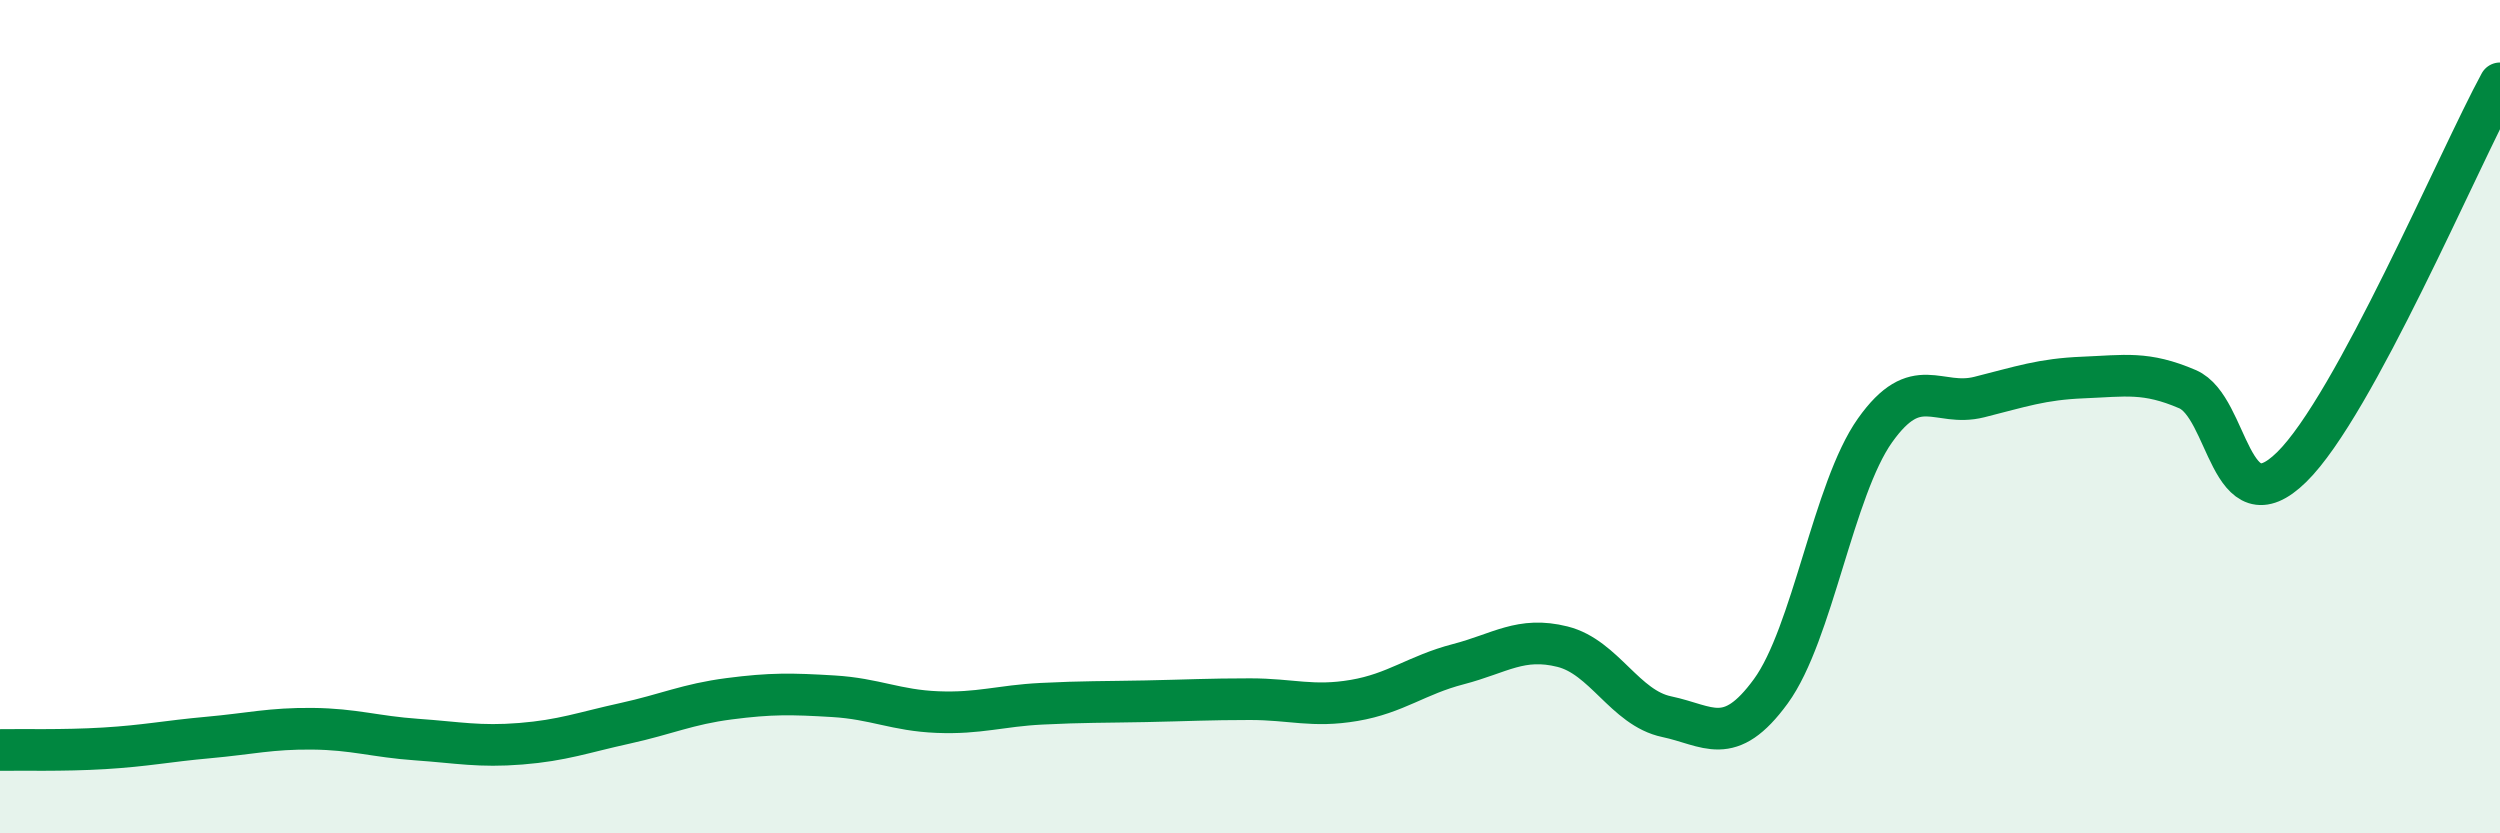
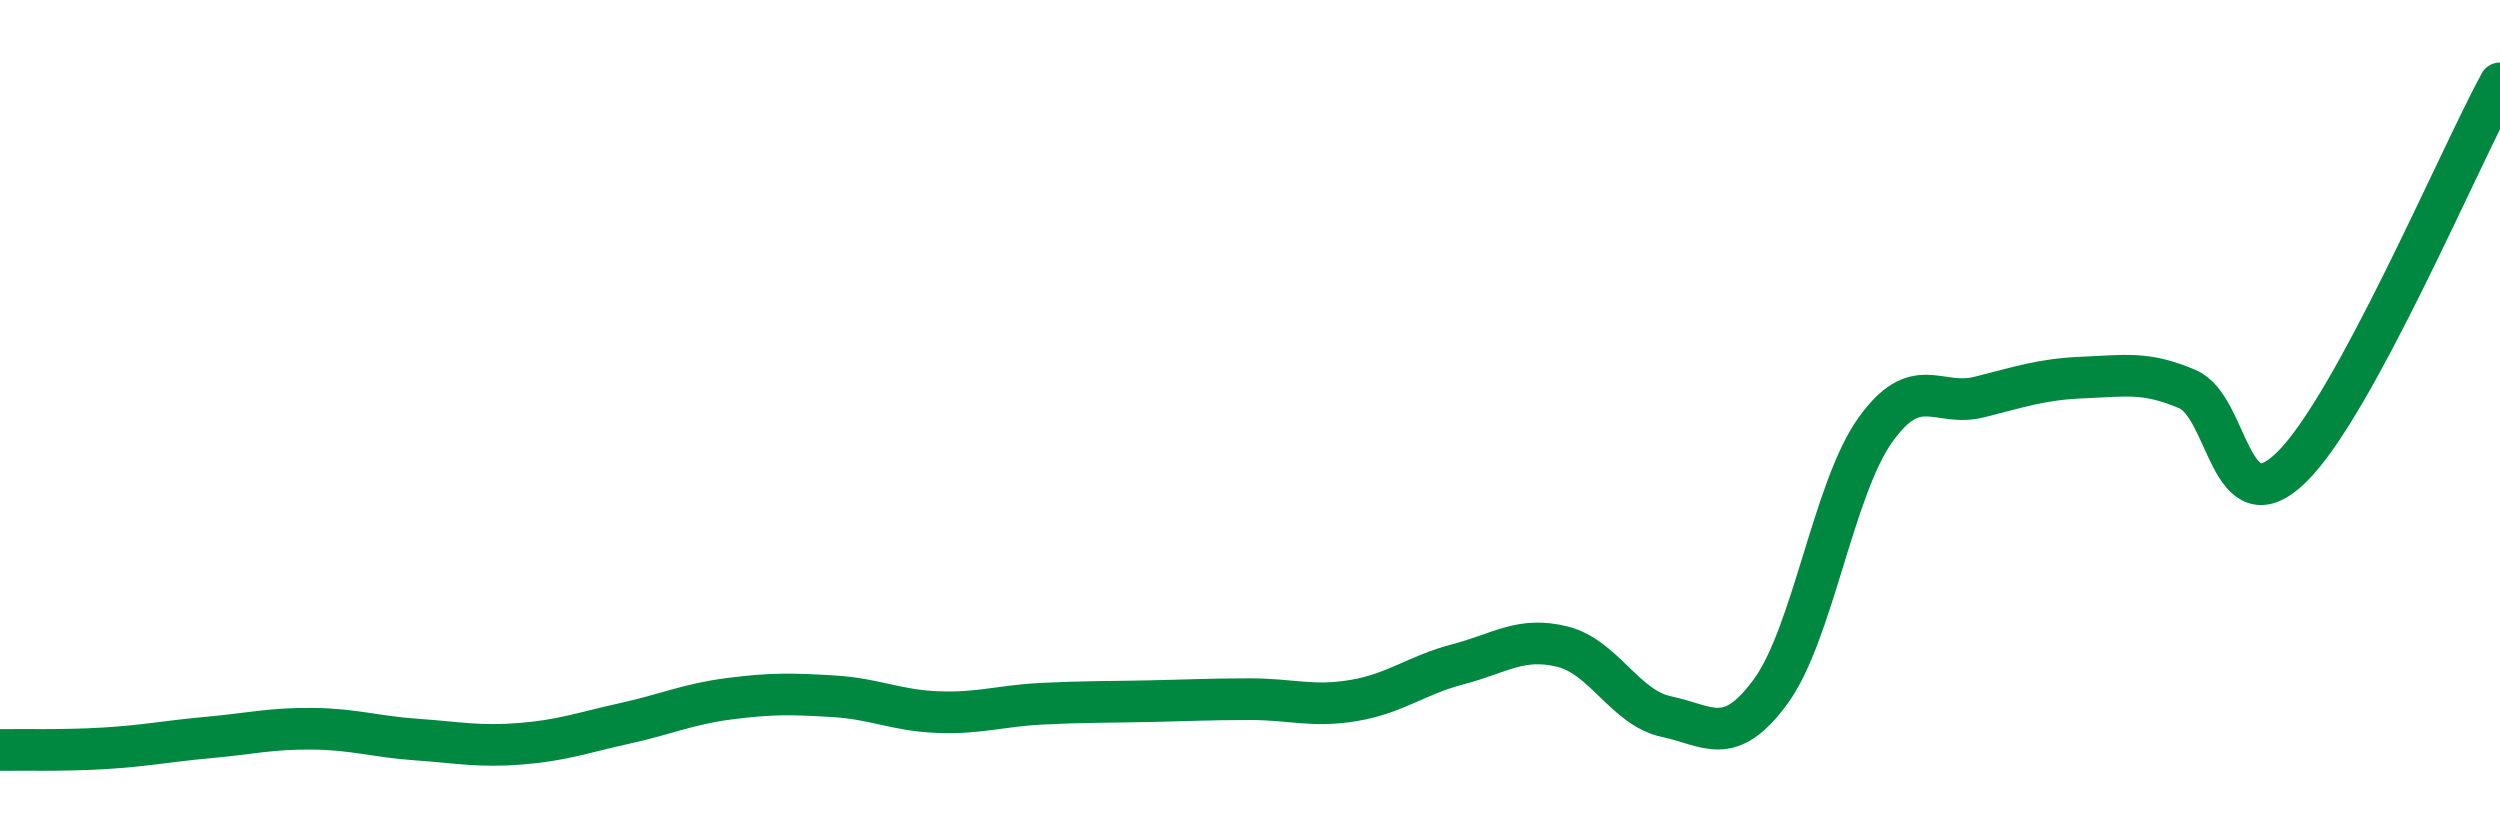
<svg xmlns="http://www.w3.org/2000/svg" width="60" height="20" viewBox="0 0 60 20">
-   <path d="M 0,18 C 0.5,17.99 1.5,18.02 2.5,17.96 C 3.5,17.9 4,17.79 5,17.7 C 6,17.61 6.5,17.48 7.5,17.49 C 8.5,17.5 9,17.68 10,17.75 C 11,17.82 11.5,17.93 12.5,17.85 C 13.5,17.77 14,17.58 15,17.36 C 16,17.14 16.5,16.9 17.5,16.77 C 18.5,16.64 19,16.65 20,16.71 C 21,16.77 21.5,17.05 22.5,17.09 C 23.5,17.13 24,16.94 25,16.89 C 26,16.84 26.5,16.85 27.5,16.83 C 28.5,16.81 29,16.78 30,16.78 C 31,16.78 31.5,16.98 32.5,16.81 C 33.5,16.64 34,16.2 35,15.94 C 36,15.68 36.5,15.27 37.5,15.52 C 38.5,15.77 39,16.99 40,17.2 C 41,17.41 41.5,17.96 42.5,16.59 C 43.5,15.22 44,11.74 45,10.33 C 46,8.92 46.5,9.78 47.5,9.53 C 48.5,9.28 49,9.1 50,9.06 C 51,9.02 51.5,8.91 52.5,9.34 C 53.5,9.77 53.5,12.68 55,11.21 C 56.5,9.74 59,3.84 60,2L60 20L0 20Z" fill="#008740" opacity="0.1" stroke-linecap="round" stroke-linejoin="round" />
  <path d="M 0,18 C 0.5,17.99 1.5,18.02 2.5,17.96 C 3.5,17.9 4,17.79 5,17.7 C 6,17.61 6.5,17.48 7.5,17.49 C 8.5,17.5 9,17.68 10,17.75 C 11,17.82 11.5,17.93 12.5,17.85 C 13.5,17.77 14,17.58 15,17.36 C 16,17.14 16.5,16.9 17.5,16.77 C 18.5,16.64 19,16.65 20,16.71 C 21,16.77 21.5,17.05 22.5,17.09 C 23.5,17.13 24,16.94 25,16.89 C 26,16.84 26.5,16.85 27.5,16.83 C 28.5,16.81 29,16.78 30,16.78 C 31,16.78 31.5,16.98 32.5,16.81 C 33.5,16.64 34,16.2 35,15.94 C 36,15.68 36.5,15.27 37.5,15.52 C 38.5,15.77 39,16.99 40,17.2 C 41,17.41 41.5,17.96 42.5,16.59 C 43.5,15.22 44,11.74 45,10.33 C 46,8.92 46.5,9.78 47.5,9.53 C 48.5,9.28 49,9.1 50,9.06 C 51,9.02 51.5,8.91 52.5,9.34 C 53.5,9.77 53.5,12.68 55,11.21 C 56.5,9.74 59,3.84 60,2" stroke="#008740" stroke-width="1" fill="none" stroke-linecap="round" stroke-linejoin="round" />
</svg>